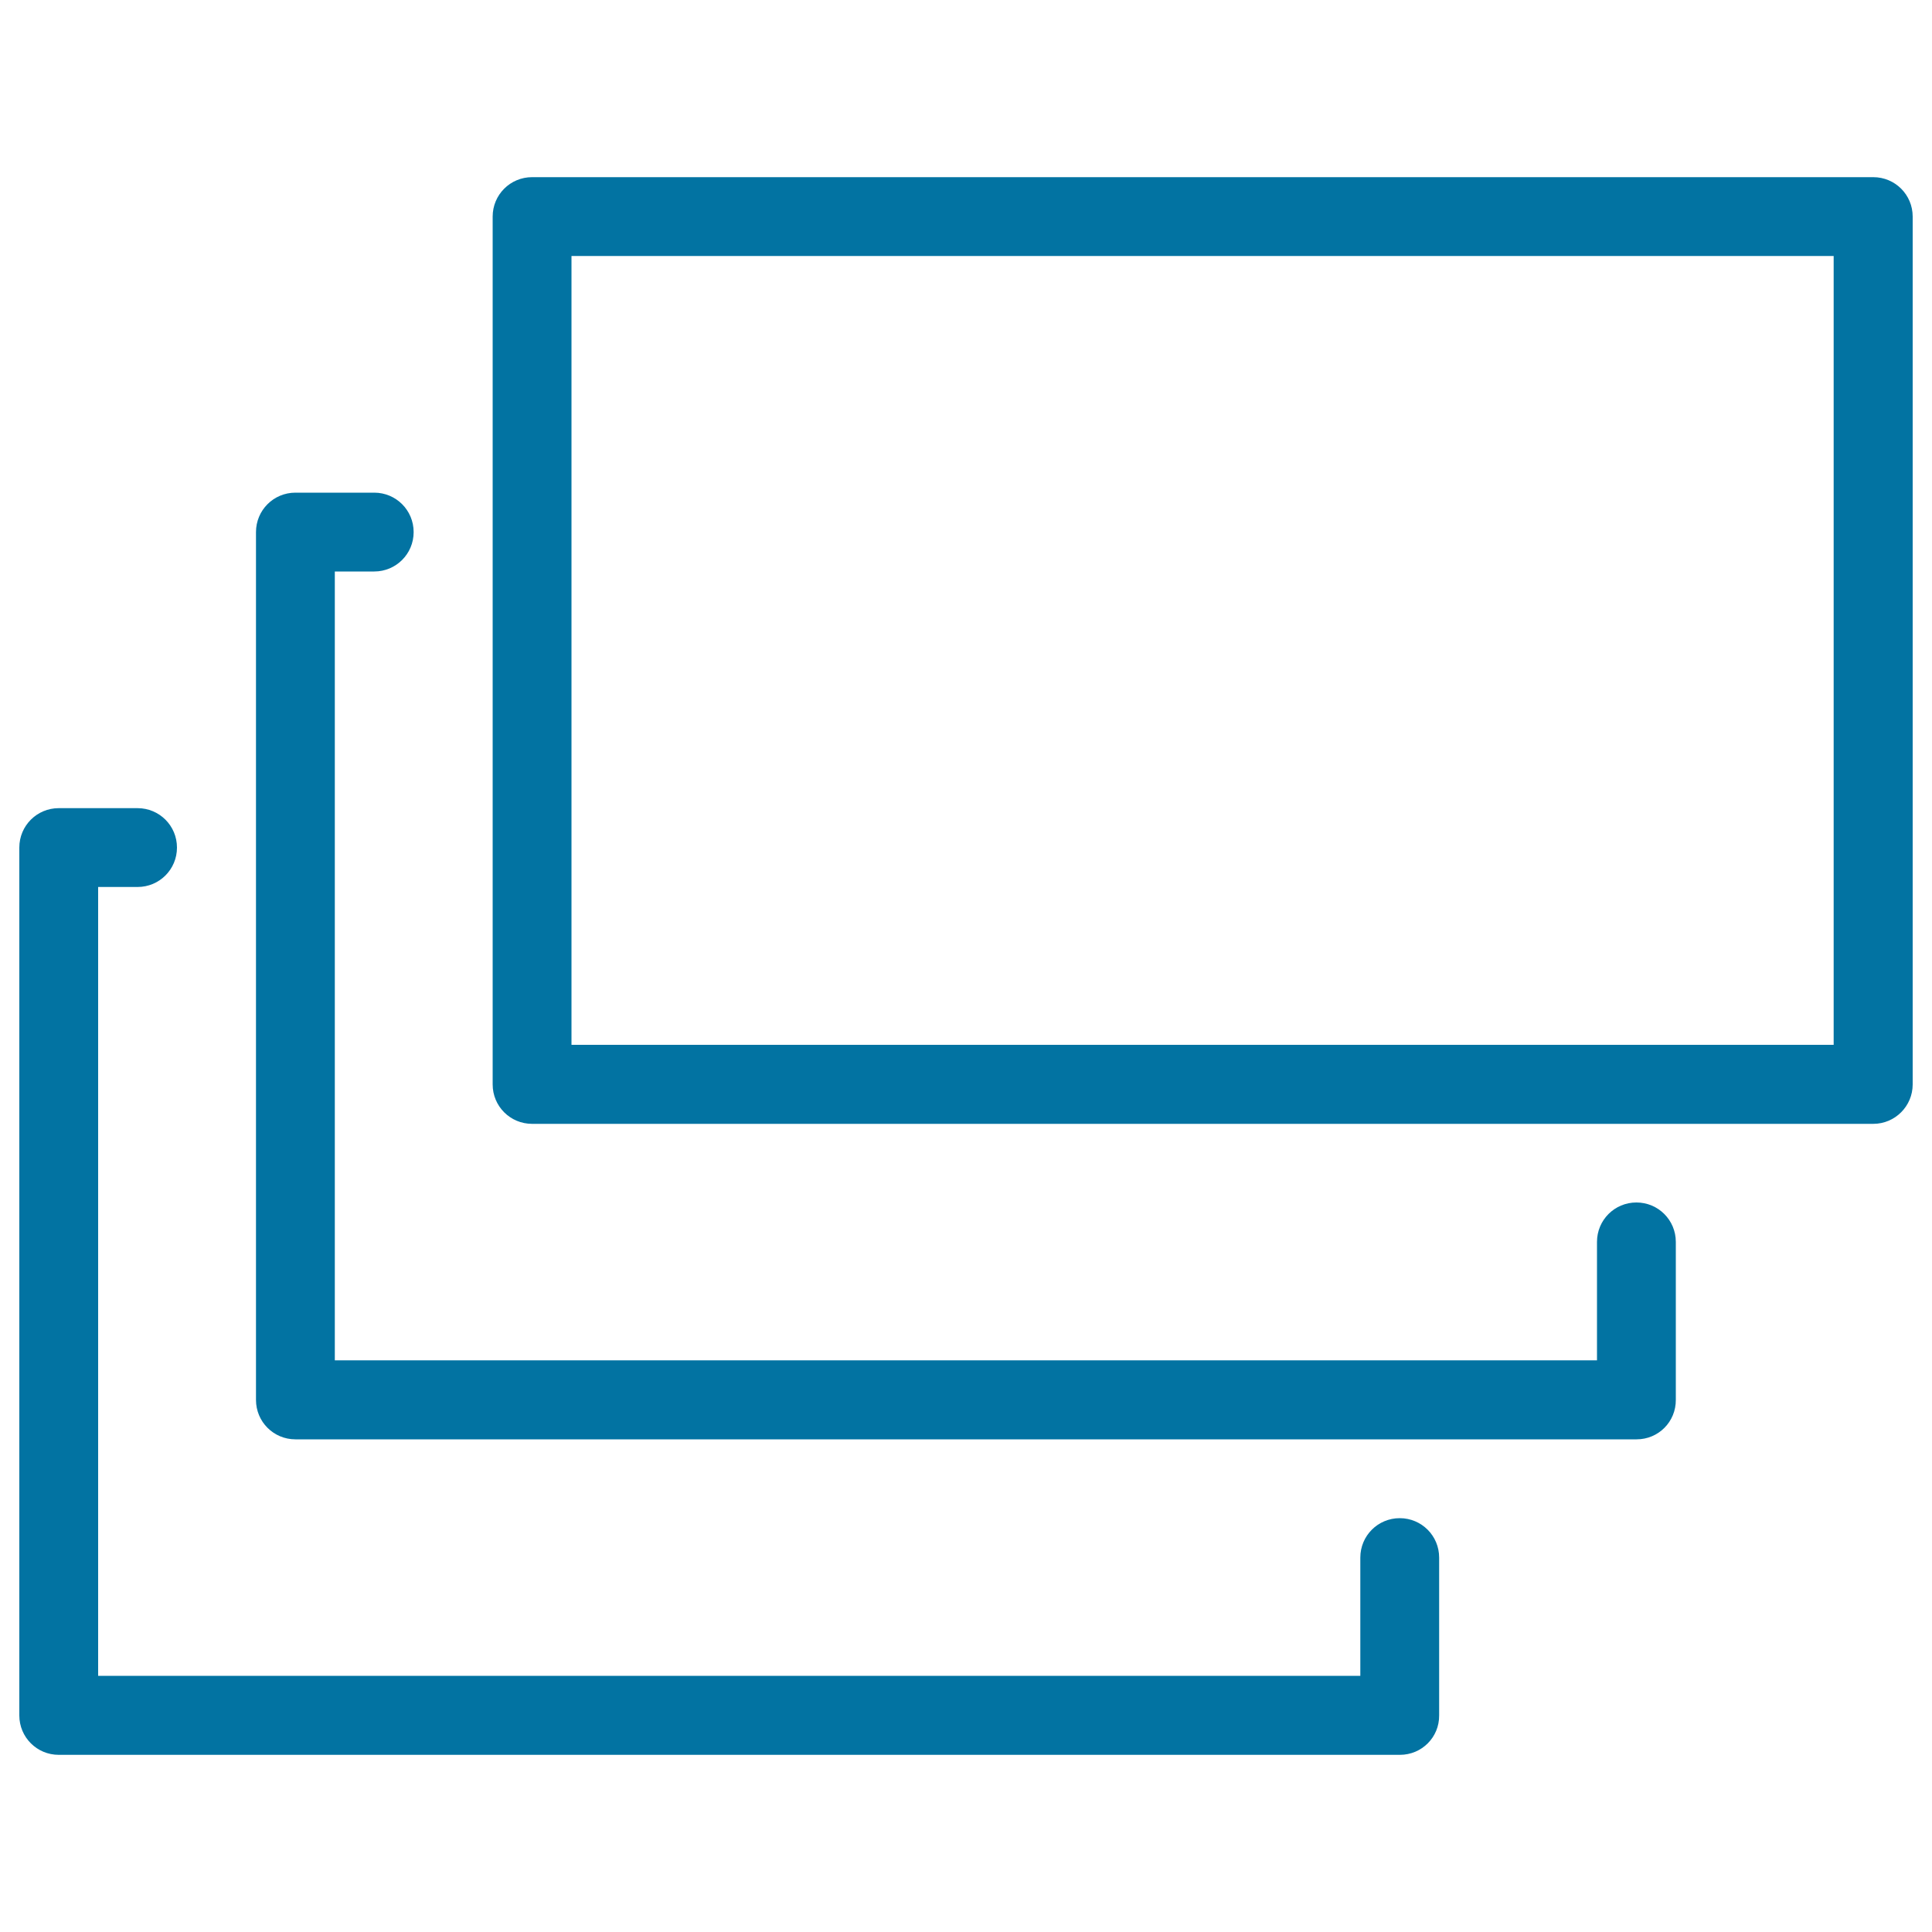
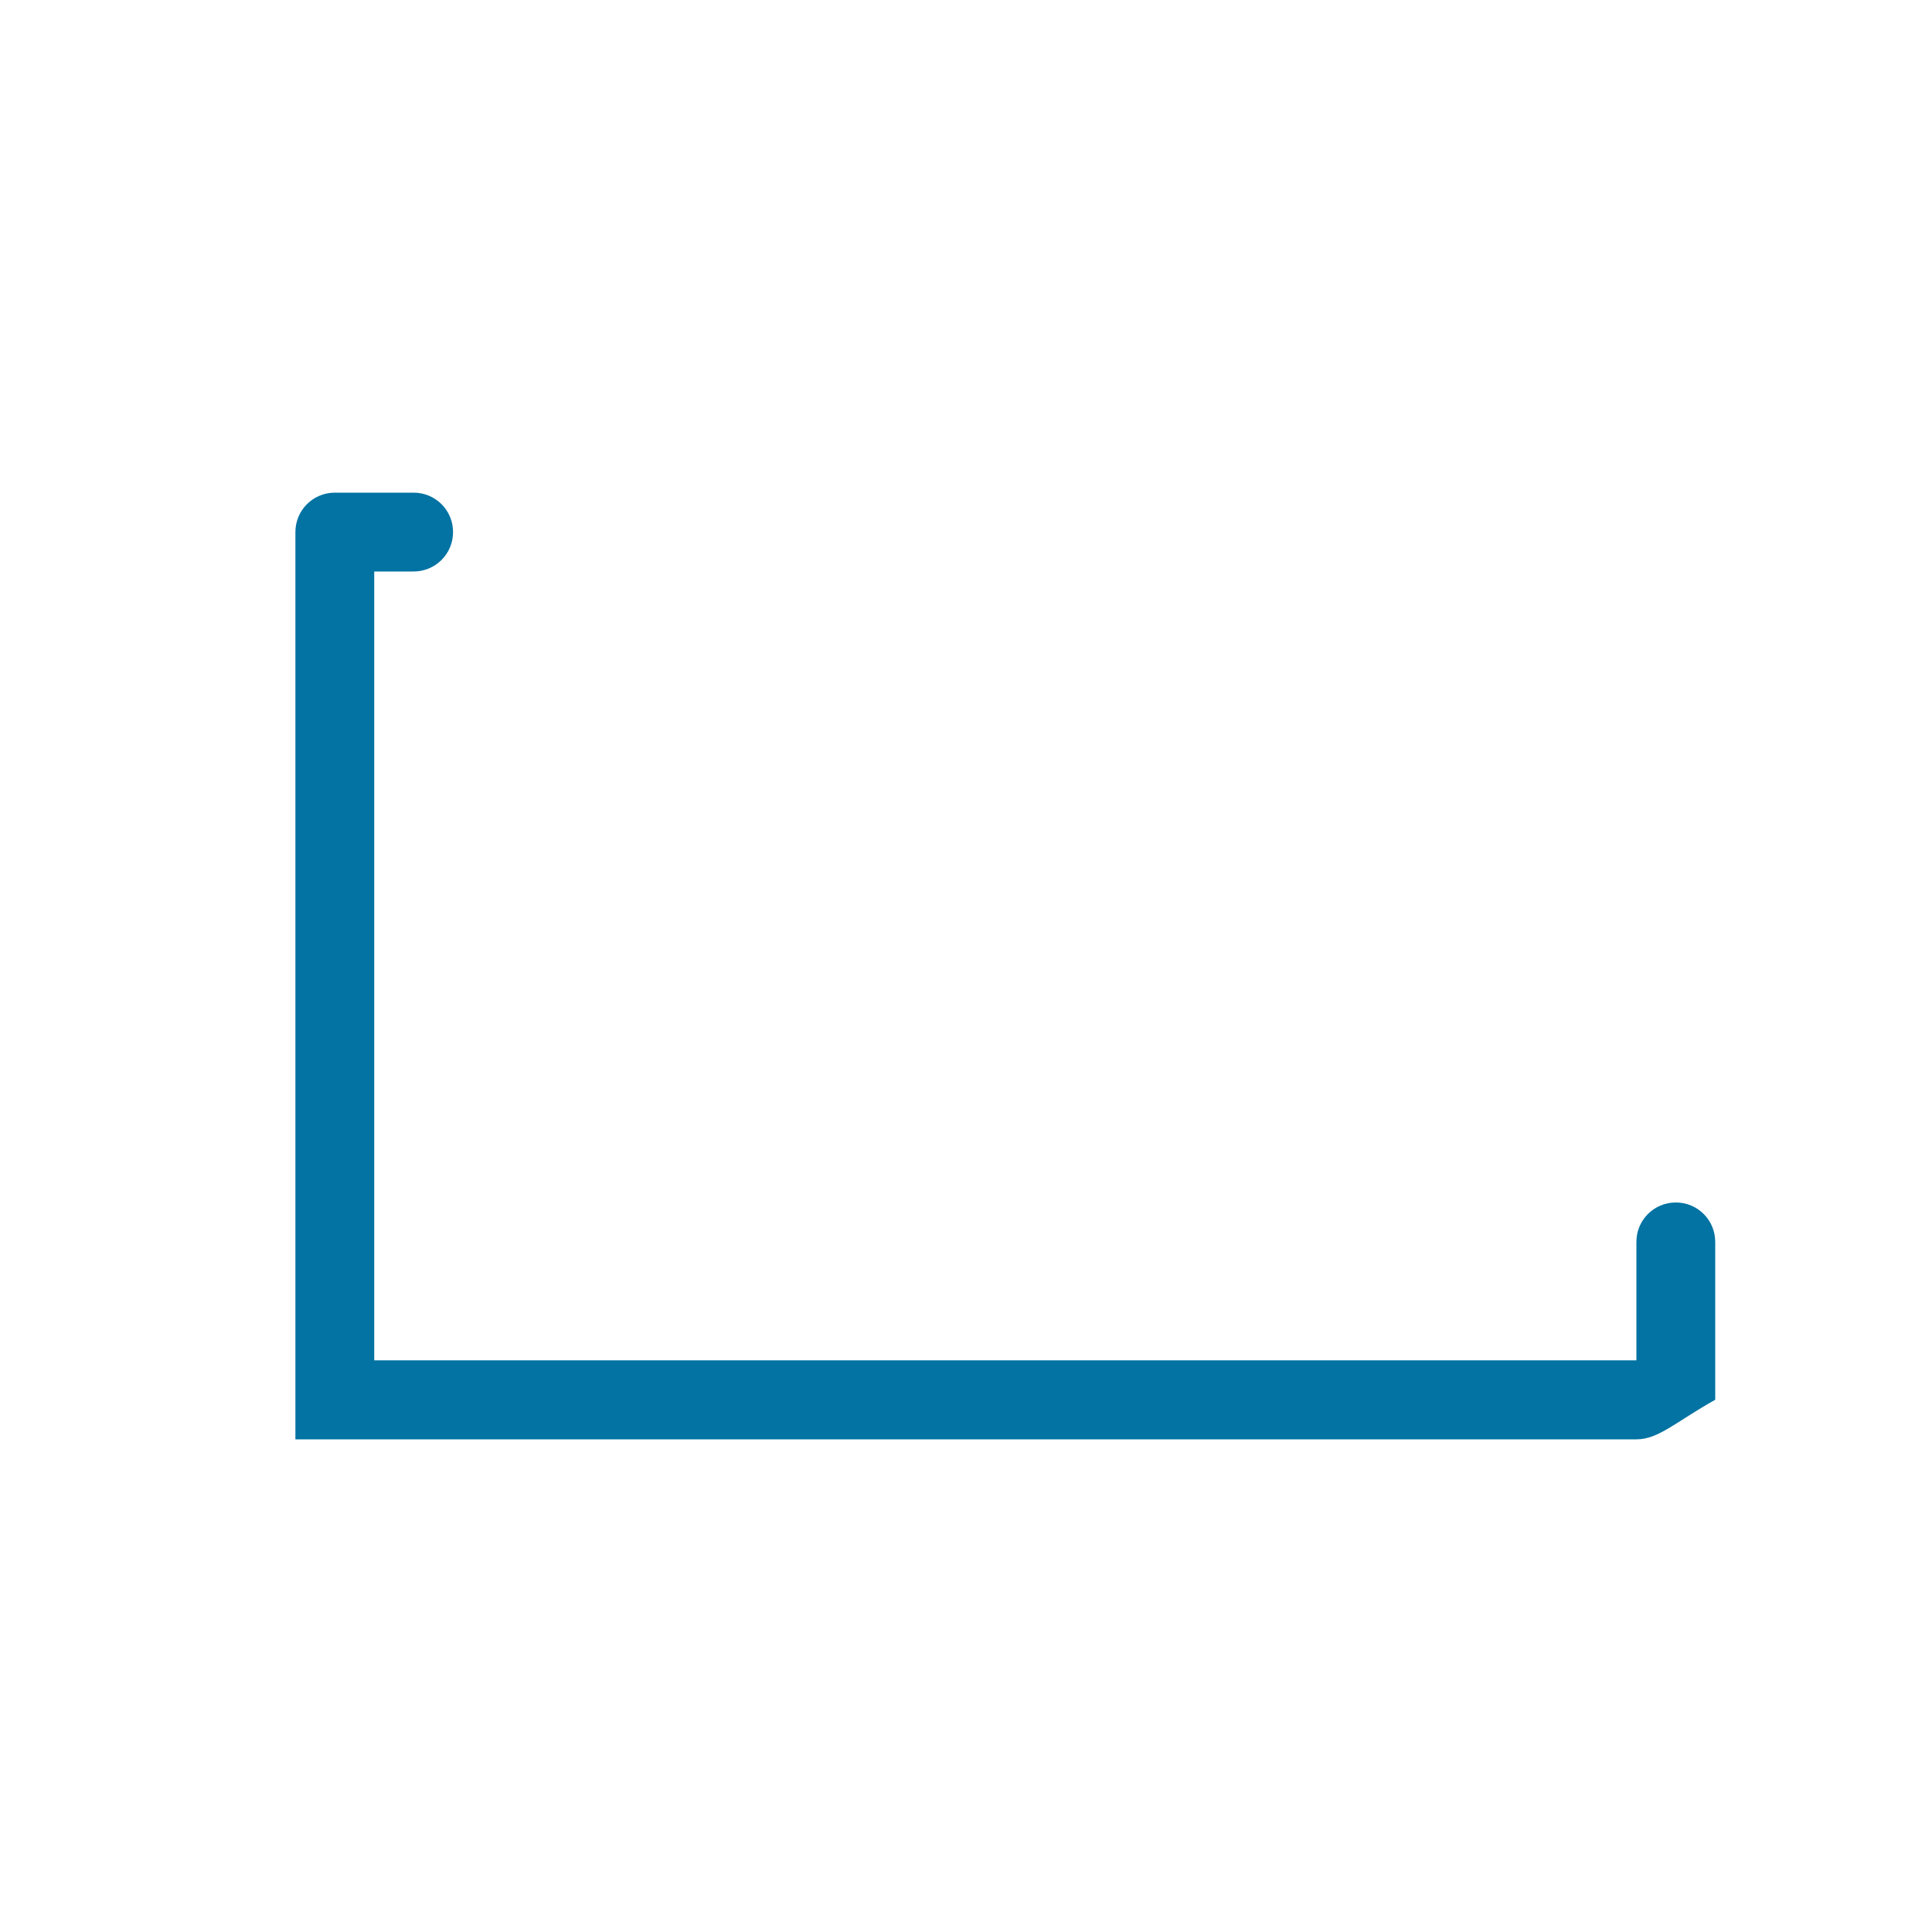
<svg xmlns="http://www.w3.org/2000/svg" viewBox="0 0 1000 1000" style="fill:#0273a2">
  <title>Layers SVG icon</title>
  <g>
    <g>
-       <path d="M847.1,745H152.9c-11.3,0-20.4-9.1-20.4-20.4V275.4c0-11.3,9.1-20.4,20.4-20.4h40.8c11.3,0,20.4,9.1,20.4,20.4s-9.1,20.4-20.4,20.4h-20.4v408.3h653.3v-61.3c0-11.3,9.1-20.4,20.4-20.4c11.3,0,20.4,9.1,20.4,20.4v81.7C867.5,735.9,858.4,745,847.1,745z" />
-       <path d="M724.6,908.3H30.4c-11.3,0-20.4-9.1-20.4-20.4V438.7c0-11.3,9.1-20.4,20.4-20.4h40.8c11.3,0,20.4,9.1,20.4,20.4c0,11.3-9.1,20.4-20.4,20.4H50.8v408.3h653.3v-61.2c0-11.3,9.1-20.4,20.4-20.4c11.3,0,20.4,9.1,20.4,20.4v81.7C745,899.2,735.9,908.3,724.6,908.3z M969.6,581.7H275.4c-11.3,0-20.4-9.1-20.4-20.4V112.1c0-11.3,9.1-20.4,20.4-20.4h694.2c11.3,0,20.4,9.1,20.4,20.4v449.2C990,572.5,980.9,581.7,969.6,581.7z M295.8,540.8h653.3V132.5H295.8V540.8z" />
+       <path d="M847.1,745H152.9V275.4c0-11.3,9.1-20.4,20.4-20.4h40.8c11.3,0,20.4,9.1,20.4,20.4s-9.1,20.4-20.4,20.4h-20.4v408.3h653.3v-61.3c0-11.3,9.1-20.4,20.4-20.4c11.3,0,20.4,9.1,20.4,20.4v81.7C867.5,735.9,858.4,745,847.1,745z" />
    </g>
  </g>
</svg>